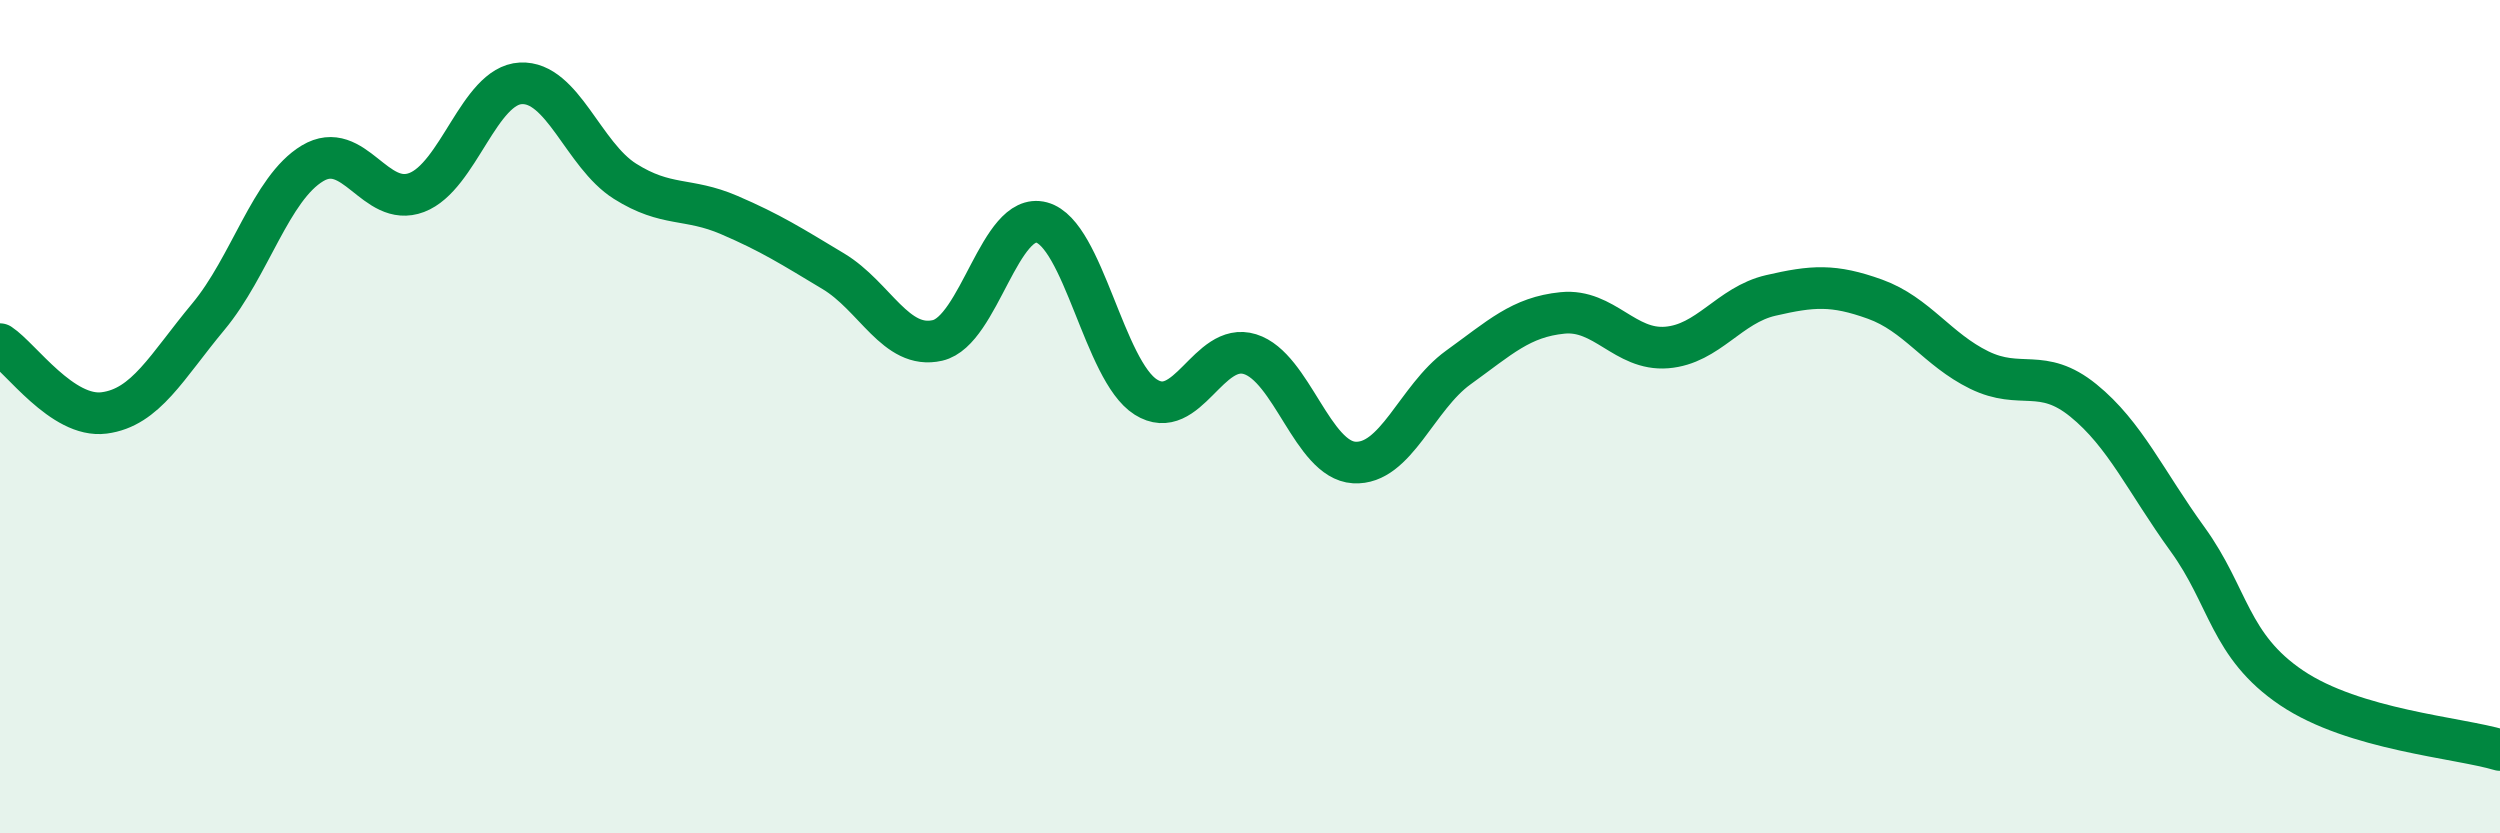
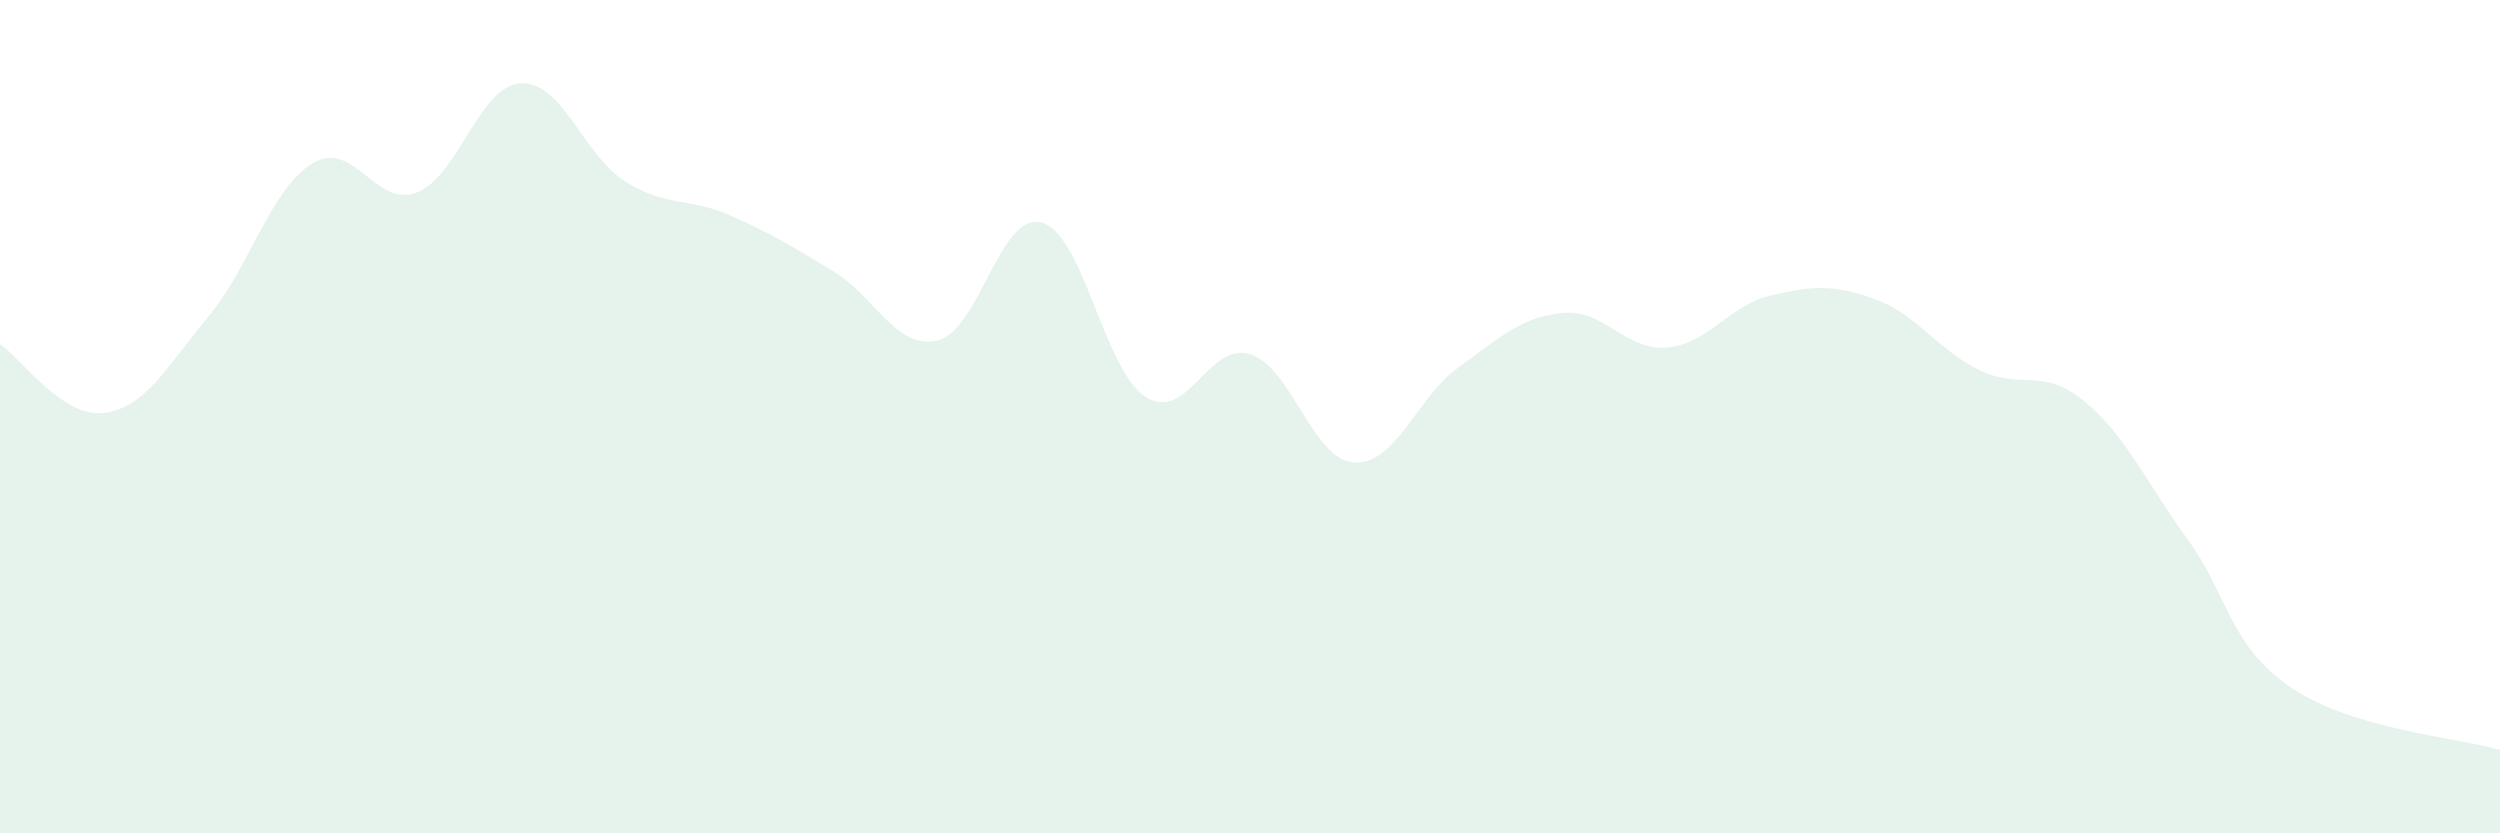
<svg xmlns="http://www.w3.org/2000/svg" width="60" height="20" viewBox="0 0 60 20">
  <path d="M 0,8.26 C 0.5,8.59 1.5,10.04 2.5,9.91 C 3.5,9.78 4,8.8 5,7.6 C 6,6.4 6.5,4.52 7.5,3.92 C 8.5,3.32 9,5 10,4.62 C 11,4.24 11.5,2.05 12.5,2 C 13.5,1.95 14,3.72 15,4.35 C 16,4.98 16.5,4.73 17.5,5.16 C 18.5,5.59 19,5.91 20,6.51 C 21,7.11 21.5,8.4 22.5,8.17 C 23.5,7.94 24,5.07 25,5.34 C 26,5.61 26.5,8.9 27.5,9.53 C 28.5,10.16 29,8.19 30,8.5 C 31,8.81 31.5,11.04 32.5,11.1 C 33.5,11.16 34,9.54 35,8.82 C 36,8.1 36.5,7.61 37.5,7.51 C 38.5,7.41 39,8.42 40,8.34 C 41,8.26 41.5,7.32 42.5,7.09 C 43.5,6.86 44,6.82 45,7.18 C 46,7.54 46.5,8.39 47.5,8.88 C 48.5,9.37 49,8.8 50,9.61 C 51,10.42 51.5,11.56 52.5,12.94 C 53.5,14.32 53.5,15.5 55,16.51 C 56.5,17.52 59,17.7 60,18L60 20L0 20Z" fill="#008740" opacity="0.1" stroke-linecap="round" stroke-linejoin="round" />
-   <path d="M 0,8.26 C 0.5,8.59 1.5,10.04 2.5,9.91 C 3.5,9.78 4,8.8 5,7.6 C 6,6.4 6.5,4.52 7.5,3.92 C 8.5,3.32 9,5 10,4.62 C 11,4.24 11.5,2.05 12.5,2 C 13.5,1.95 14,3.72 15,4.35 C 16,4.98 16.5,4.73 17.5,5.16 C 18.5,5.59 19,5.91 20,6.51 C 21,7.11 21.5,8.4 22.5,8.17 C 23.5,7.94 24,5.07 25,5.34 C 26,5.61 26.5,8.9 27.5,9.53 C 28.5,10.16 29,8.19 30,8.5 C 31,8.81 31.5,11.04 32.5,11.1 C 33.5,11.16 34,9.54 35,8.82 C 36,8.1 36.5,7.61 37.5,7.51 C 38.5,7.41 39,8.42 40,8.34 C 41,8.26 41.5,7.32 42.5,7.09 C 43.5,6.86 44,6.82 45,7.18 C 46,7.54 46.5,8.39 47.5,8.88 C 48.5,9.37 49,8.8 50,9.61 C 51,10.42 51.5,11.56 52.5,12.94 C 53.5,14.32 53.5,15.5 55,16.51 C 56.5,17.52 59,17.7 60,18" stroke="#008740" stroke-width="1" fill="none" stroke-linecap="round" stroke-linejoin="round" />
</svg>